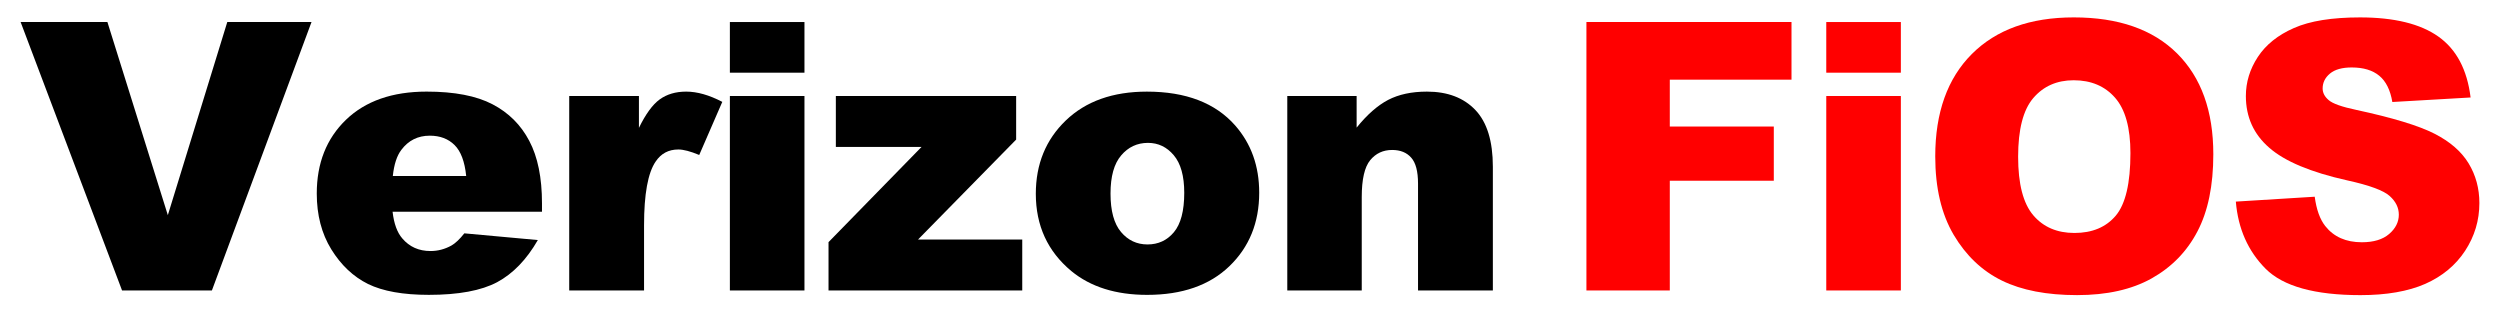
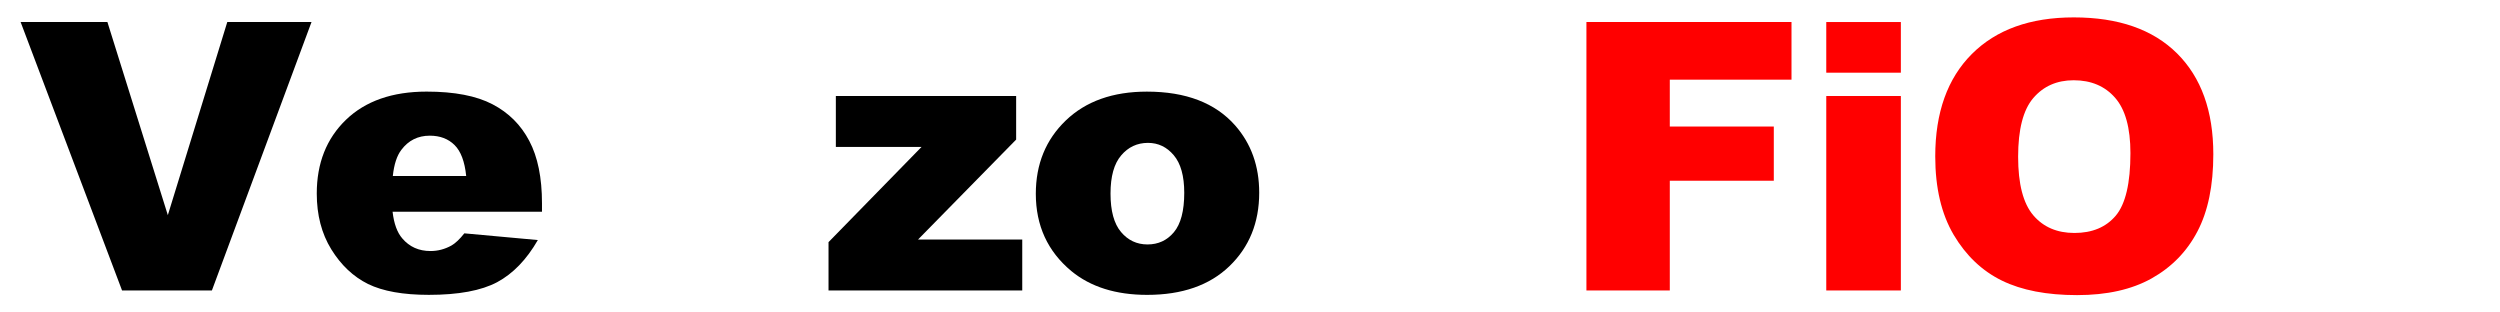
<svg xmlns="http://www.w3.org/2000/svg" version="1.1" width="400" height="50" id="svg15339">
  <defs id="defs15341" />
  <g transform="translate(-120.44,-578.865)" id="layer1">
    <path d="m 123.738,582.39 13.887,0 9.668,30.898 9.512,-30.898 13.477,0 -15.938,42.949 -14.375,0 -16.23,-42.949 z m 0,0" id="path15286" style="fill:#000000;fill-opacity:1;stroke:none" />
    <path d="m 207.158,612.742 -23.906,0 c 0.22,1.914 0.742,3.34 1.562,4.277 1.143,1.343 2.646,2.012 4.512,2.012 1.172,0 2.285,-0.293 3.34,-0.879 0.635,-0.361 1.328,-1.016 2.07,-1.953 l 11.758,1.074 c -1.797,3.125 -3.965,5.371 -6.504,6.738 -2.539,1.353 -6.187,2.031 -10.938,2.031 -4.116,0 -7.358,-0.581 -9.727,-1.738 -2.358,-1.172 -4.316,-3.018 -5.879,-5.547 -1.553,-2.524 -2.324,-5.498 -2.324,-8.926 0,-4.854 1.553,-8.789 4.668,-11.797 3.125,-3.008 7.427,-4.512 12.91,-4.512 4.453,0 7.969,0.679 10.547,2.031 2.578,1.343 4.536,3.296 5.879,5.859 1.353,2.554 2.031,5.879 2.031,9.98 l 0,1.348 z m -12.129,-5.723 c -0.234,-2.305 -0.855,-3.95 -1.855,-4.941 -1.006,-1.001 -2.324,-1.504 -3.965,-1.504 -1.904,0 -3.418,0.757 -4.551,2.266 -0.718,0.938 -1.172,2.334 -1.367,4.18 l 11.738,0 z m 0,0" id="path15282" style="fill:#000000;fill-opacity:1;stroke:none" />
-     <path d="m 211.516,594.226 11.152,0 0,5.098 c 1.079,-2.212 2.188,-3.73 3.32,-4.551 1.143,-0.83 2.559,-1.25 4.238,-1.25 1.758,0 3.682,0.547 5.781,1.641 l -3.691,8.496 c -1.406,-0.586 -2.52,-0.879 -3.34,-0.879 -1.562,0 -2.773,0.645 -3.633,1.934 -1.24,1.812 -1.855,5.21 -1.855,10.195 l 0,10.43 -11.973,0 0,-31.113 z m 0,0" id="path15278" style="fill:#000000;fill-opacity:1;stroke:none" />
-     <path d="m 237.22,582.39 11.934,0 0,8.105 -11.934,0 0,-8.105 z m 0,11.836 11.934,0 0,31.113 -11.934,0 0,-31.113 z m 0,0" id="path15274" style="fill:#000000;fill-opacity:1;stroke:none" />
    <path d="m 254.175,594.226 28.848,0 0,6.973 -15.703,15.996 16.68,0 0,8.145 -30.996,0 0,-7.734 14.883,-15.234 -13.711,0 0,-8.145 z m 0,0" id="path15270" style="fill:#000000;fill-opacity:1;stroke:none" />
    <path d="m 286.17,609.871 c 0,-4.751 1.602,-8.662 4.805,-11.738 3.203,-3.071 7.524,-4.609 12.969,-4.609 6.235,0 10.942,1.807 14.121,5.41 2.563,2.92 3.848,6.504 3.848,10.762 0,4.78 -1.592,8.701 -4.766,11.758 -3.179,3.062 -7.568,4.59 -13.164,4.59 -5,0 -9.043,-1.27 -12.129,-3.809 -3.789,-3.149 -5.684,-7.271 -5.684,-12.363 z m 11.953,-0.039 c 0,2.773 0.557,4.824 1.68,6.152 1.118,1.328 2.529,1.992 4.238,1.992 1.719,0 3.125,-0.649 4.219,-1.953 1.104,-1.313 1.66,-3.418 1.66,-6.309 0,-2.695 -0.562,-4.697 -1.68,-6.016 -1.108,-1.313 -2.48,-1.973 -4.121,-1.973 -1.733,0 -3.164,0.674 -4.297,2.012 -1.133,1.328 -1.699,3.359 -1.699,6.094 z m 0,0" id="path15266" style="fill:#000000;fill-opacity:1;stroke:none" />
-     <path d="m 326.407,594.226 11.094,0 0,5.059 c 1.665,-2.07 3.345,-3.545 5.039,-4.434 1.704,-0.884 3.774,-1.328 6.211,-1.328 3.306,0 5.889,0.986 7.754,2.949 1.86,1.953 2.793,4.98 2.793,9.082 l 0,19.785 -11.973,0 0,-17.109 c 0,-1.953 -0.366,-3.33 -1.094,-4.141 -0.718,-0.82 -1.733,-1.23 -3.047,-1.23 -1.445,0 -2.617,0.547 -3.516,1.641 -0.898,1.094 -1.348,3.062 -1.348,5.898 l 0,14.941 -11.914,0 0,-31.113 z m 0,0" id="path15262" style="fill:#000000;fill-opacity:1;stroke:none" />
    <path d="m 374.269,582.39 32.812,0 0,9.219 -19.473,0 0,7.5 16.641,0 0,8.672 -16.641,0 0,17.559 -13.34,0 0,-42.949 z m 0,0" id="path15302" style="fill:#ff0000;fill-opacity:1;stroke:none" />
    <path d="m 412.643,582.39 11.934,0 0,8.105 -11.934,0 0,-8.105 z m 0,11.836 11.934,0 0,31.113 -11.934,0 0,-31.113 z m 0,0" id="path15298" style="fill:#ff0000;fill-opacity:1;stroke:none" />
    <path d="m 430.079,603.894 c 0,-7.017 1.953,-12.48 5.859,-16.387 3.906,-3.906 9.341,-5.859 16.309,-5.859 7.148,0 12.656,1.924 16.523,5.762 3.867,3.843 5.801,9.219 5.801,16.133 0,5.015 -0.85,9.131 -2.539,12.344 -1.68,3.218 -4.121,5.723 -7.324,7.52 -3.193,1.787 -7.168,2.676 -11.934,2.676 -4.844,0 -8.857,-0.771 -12.031,-2.324 -3.164,-1.548 -5.737,-3.989 -7.715,-7.324 -1.968,-3.345 -2.949,-7.524 -2.949,-12.539 z m 13.262,0.059 c 0,4.336 0.806,7.456 2.422,9.355 1.611,1.89 3.809,2.832 6.582,2.832 2.852,0 5.059,-0.923 6.621,-2.773 1.562,-1.86 2.344,-5.195 2.344,-10 0,-4.048 -0.82,-7.002 -2.461,-8.867 -1.631,-1.86 -3.838,-2.793 -6.621,-2.793 -2.686,0 -4.839,0.952 -6.465,2.852 -1.616,1.89 -2.422,5.02 -2.422,9.395 z m 0,0" id="path15294" style="fill:#ff0000;fill-opacity:1;stroke:none" />
-     <path d="m 478.178,611.121 12.617,-0.781 c 0.273,2.046 0.83,3.608 1.68,4.688 1.367,1.733 3.32,2.598 5.859,2.598 1.885,0 3.345,-0.439 4.375,-1.328 1.025,-0.884 1.543,-1.914 1.543,-3.086 0,-1.118 -0.488,-2.114 -1.465,-2.988 -0.977,-0.884 -3.242,-1.719 -6.797,-2.5 -5.82,-1.299 -9.976,-3.037 -12.461,-5.215 -2.5,-2.158 -3.75,-4.922 -3.75,-8.281 0,-2.212 0.635,-4.297 1.914,-6.25 1.289,-1.963 3.213,-3.506 5.781,-4.629 2.563,-1.133 6.084,-1.699 10.566,-1.699 5.479,0 9.658,1.025 12.539,3.066 2.891,2.046 4.609,5.293 5.156,9.746 l -12.52,0.723 c -0.327,-1.924 -1.025,-3.325 -2.09,-4.199 -1.069,-0.884 -2.539,-1.328 -4.414,-1.328 -1.538,0 -2.695,0.327 -3.477,0.977 -0.781,0.654 -1.172,1.445 -1.172,2.383 0,0.693 0.317,1.309 0.957,1.855 0.625,0.562 2.109,1.089 4.453,1.582 5.806,1.25 9.961,2.515 12.461,3.789 2.51,1.279 4.341,2.866 5.488,4.766 1.143,1.89 1.719,4.004 1.719,6.348 0,2.764 -0.762,5.308 -2.285,7.637 -1.523,2.319 -3.652,4.082 -6.387,5.293 -2.734,1.196 -6.187,1.797 -10.352,1.797 -7.305,0 -12.363,-1.406 -15.176,-4.219 -2.812,-2.822 -4.404,-6.406 -4.766,-10.742 z m 0,0" id="path15290" style="fill:#ff0000;fill-opacity:1;stroke:none" />
  </g>
</svg>